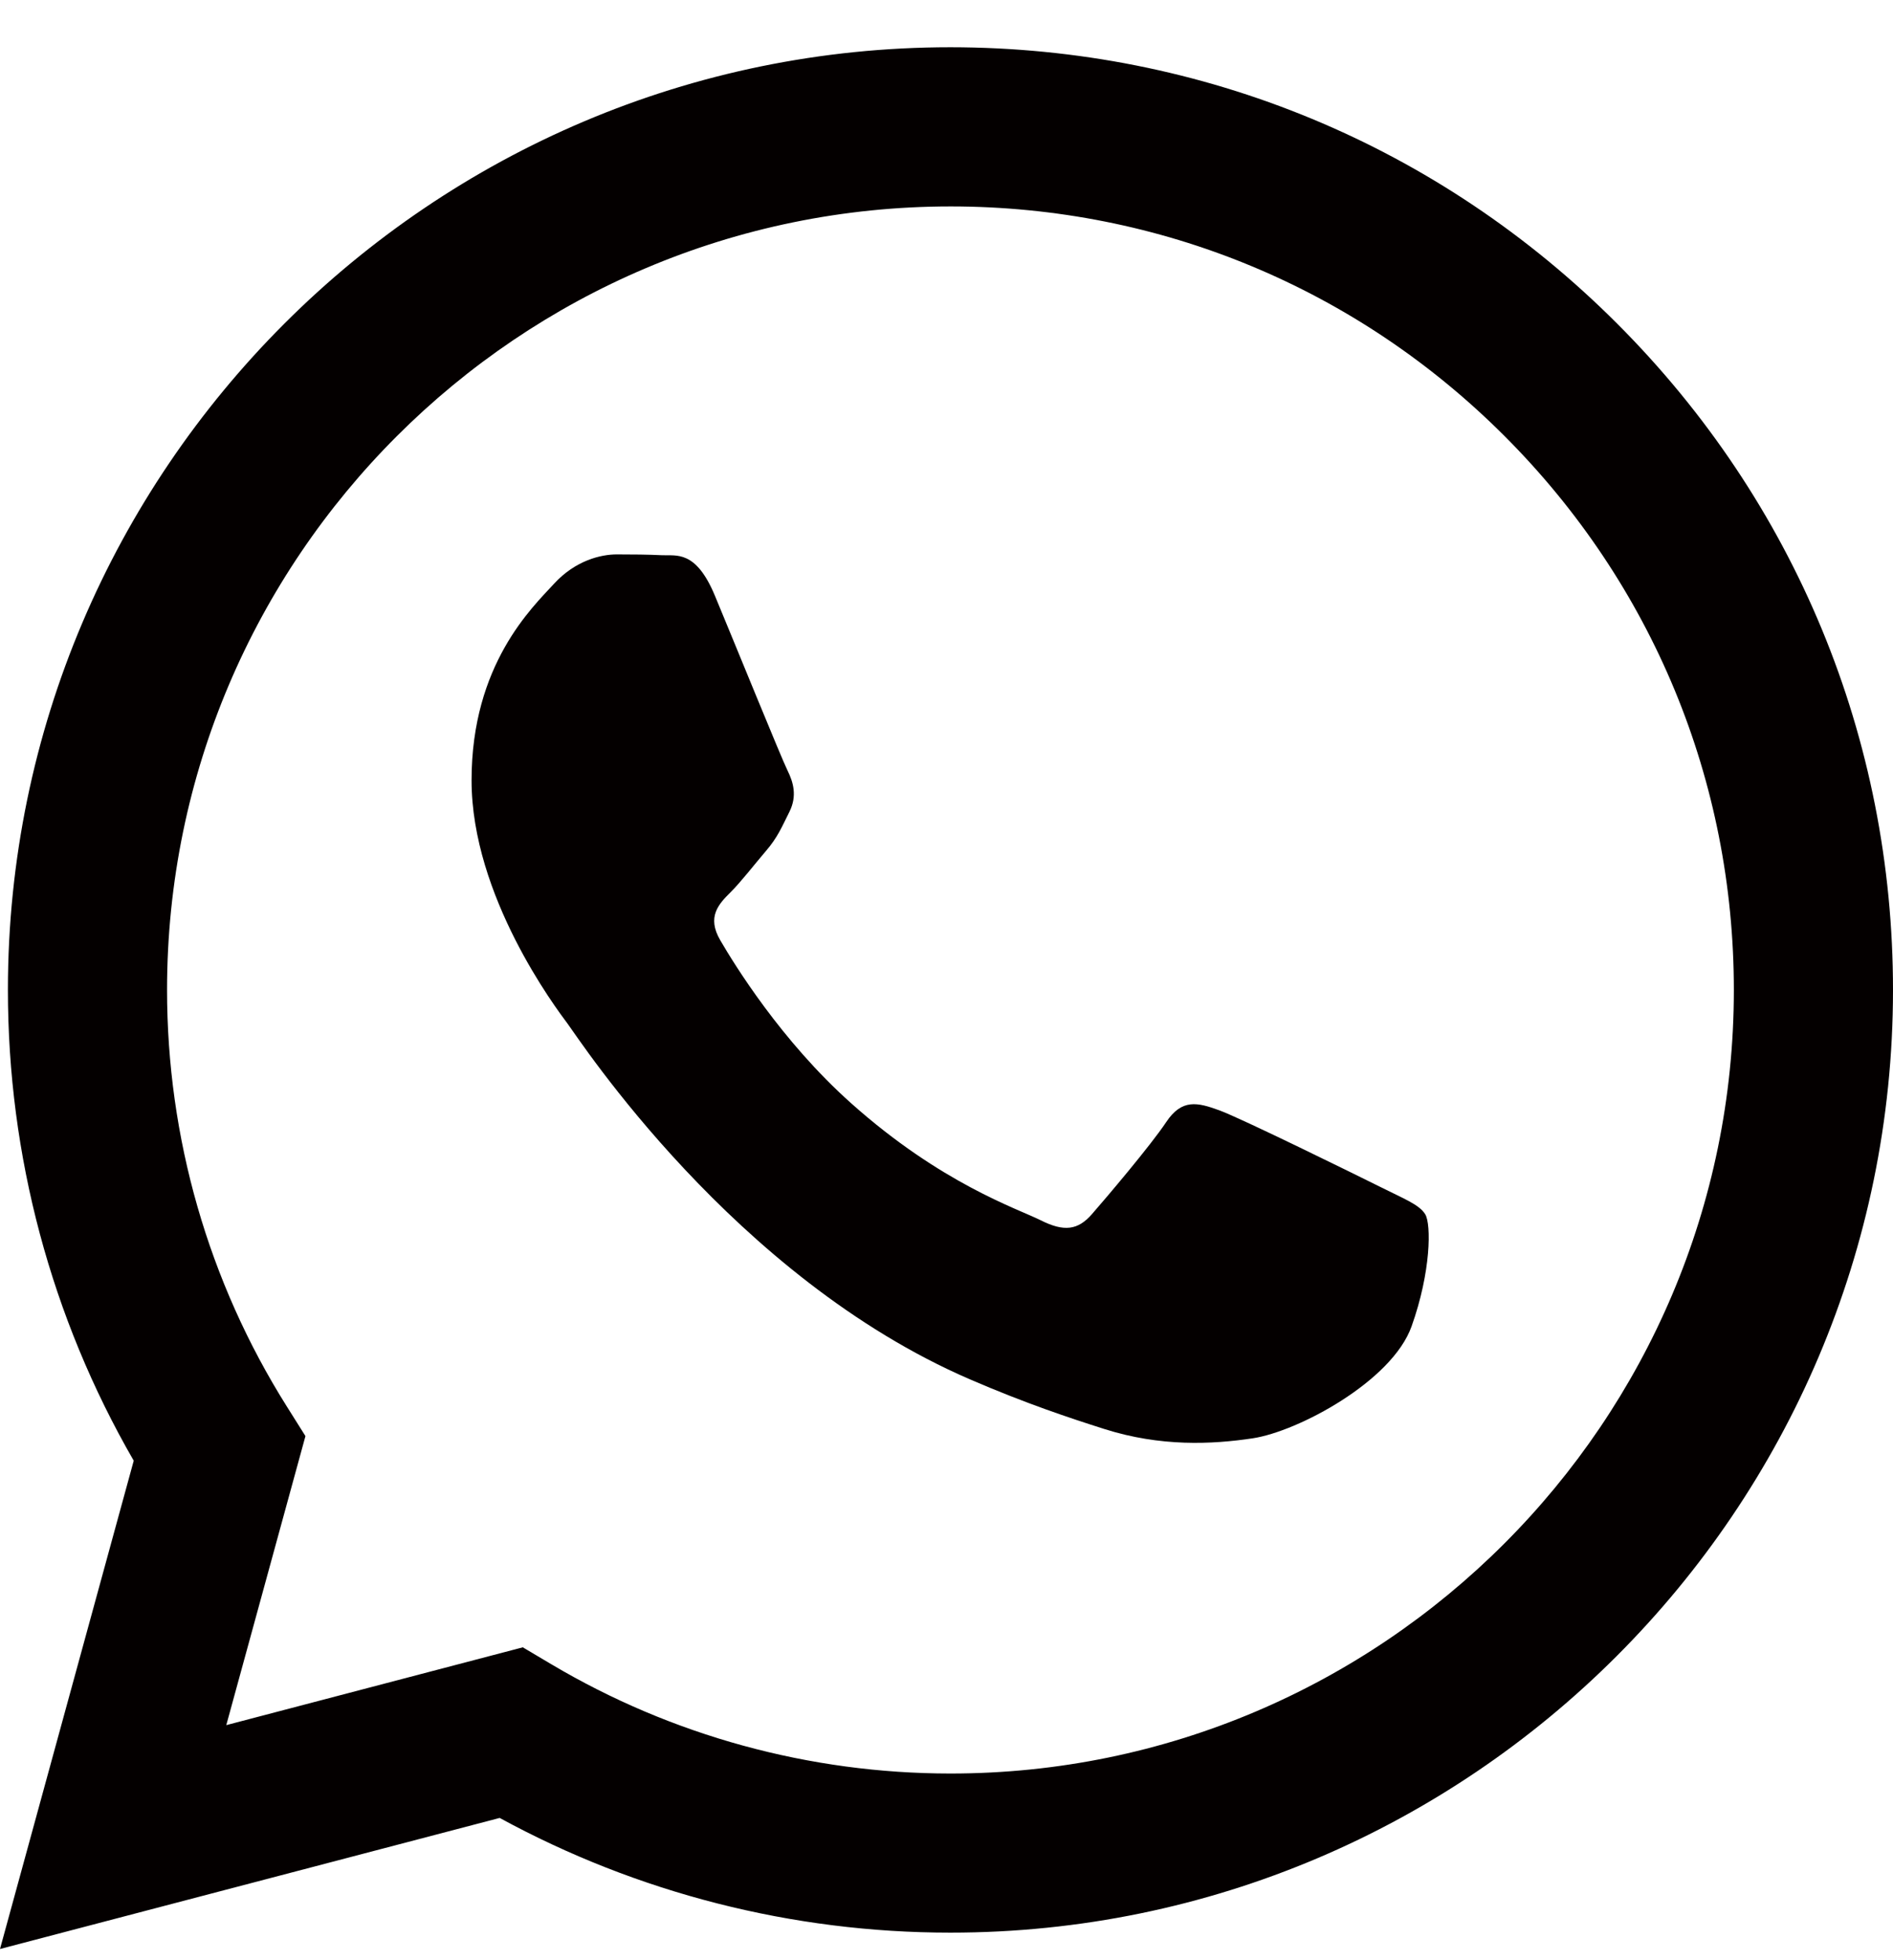
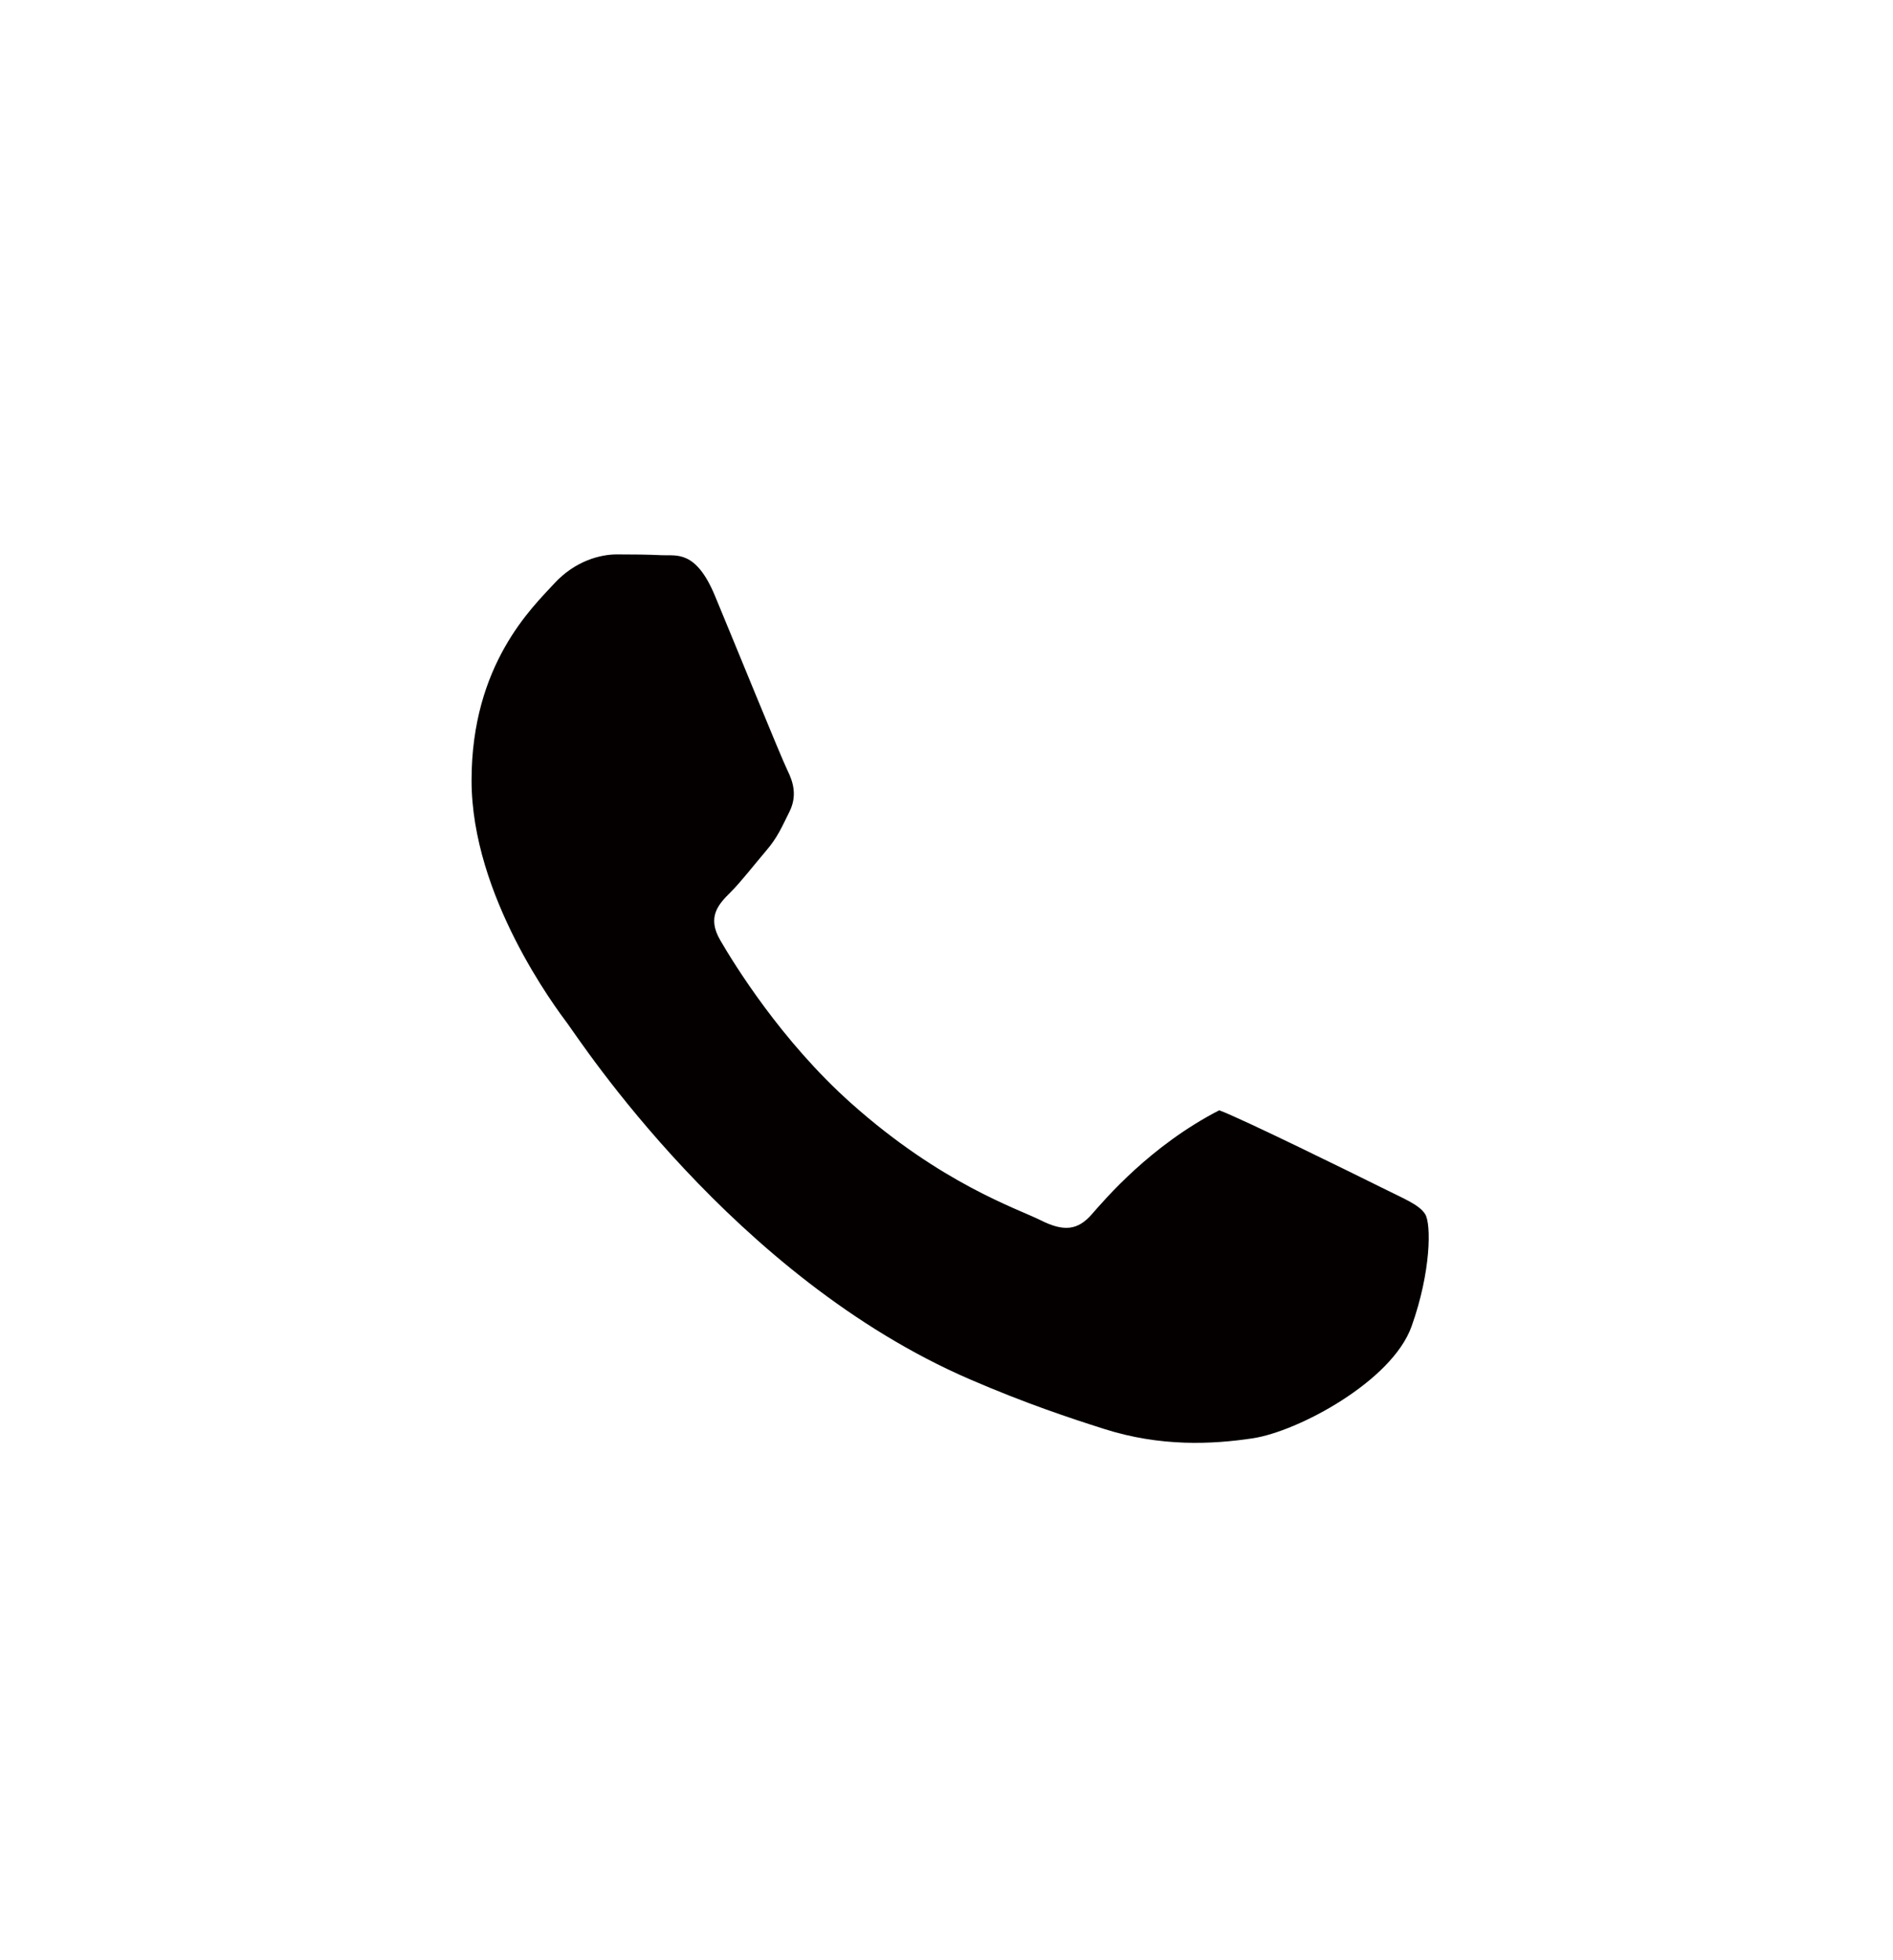
<svg xmlns="http://www.w3.org/2000/svg" width="28px" height="29px" viewBox="0 0 28 29" version="1.1">
  <title>Group 7</title>
  <g id="Welcome" stroke="none" stroke-width="1" fill="none" fill-rule="evenodd">
    <g id="Home-Copy" transform="translate(-760, -3619)" fill="#040000">
      <g id="Group-8" transform="translate(760, 3619.699)">
-         <path d="M7.733,23.672 L8.156,23.923 C9.935,24.979 11.975,25.538 14.054,25.539 L14.059,25.539 C20.445,25.539 25.644,20.341 25.646,13.951 C25.647,10.855 24.443,7.943 22.255,5.753 C20.068,3.563 17.158,2.356 14.063,2.355 C7.671,2.355 2.473,7.553 2.471,13.942 C2.47,16.131 3.082,18.263 4.242,20.108 L4.518,20.547 L3.347,24.823 L7.733,23.672 Z M0,28.135 L1.978,20.911 C0.757,18.796 0.116,16.398 0.117,13.941 C0.12,6.254 6.374,0 14.058,0 C17.788,0.002 21.288,1.454 23.92,4.089 C26.553,6.724 28.002,10.227 28,13.952 C27.997,21.639 21.742,27.893 14.059,27.893 C14.059,27.893 14.059,27.893 14.059,27.893 L14.053,27.893 C11.72,27.893 9.427,27.307 7.391,26.196 L0,28.135 Z" id="Fill-3" />
-         <path d="M21.082,17.267 C20.995,17.122 20.763,17.035 20.415,16.86 C20.066,16.686 18.354,15.843 18.034,15.727 C17.715,15.611 17.483,15.552 17.25,15.901 C17.018,16.25 16.351,17.035 16.148,17.267 C15.944,17.499 15.741,17.529 15.393,17.354 C15.044,17.18 13.922,16.812 12.592,15.625 C11.556,14.702 10.857,13.561 10.654,13.212 C10.45,12.863 10.632,12.675 10.806,12.501 C10.963,12.345 11.155,12.094 11.329,11.891 C11.503,11.688 11.561,11.542 11.677,11.31 C11.793,11.077 11.735,10.874 11.648,10.699 C11.561,10.525 10.864,8.81 10.574,8.113 C10.291,7.434 10.004,7.526 9.791,7.515 C9.587,7.505 9.355,7.503 9.123,7.503 C8.891,7.503 8.513,7.59 8.194,7.938 C7.874,8.287 6.975,9.13 6.975,10.845 C6.975,12.559 8.223,14.215 8.397,14.448 C8.571,14.681 10.853,18.199 14.348,19.708 C15.179,20.067 15.828,20.281 16.334,20.442 C17.168,20.707 17.928,20.67 18.528,20.58 C19.197,20.48 20.589,19.737 20.879,18.924 C21.169,18.11 21.169,17.412 21.082,17.267" id="Fill-5" />
+         <path d="M21.082,17.267 C20.995,17.122 20.763,17.035 20.415,16.86 C20.066,16.686 18.354,15.843 18.034,15.727 C17.018,16.25 16.351,17.035 16.148,17.267 C15.944,17.499 15.741,17.529 15.393,17.354 C15.044,17.18 13.922,16.812 12.592,15.625 C11.556,14.702 10.857,13.561 10.654,13.212 C10.45,12.863 10.632,12.675 10.806,12.501 C10.963,12.345 11.155,12.094 11.329,11.891 C11.503,11.688 11.561,11.542 11.677,11.31 C11.793,11.077 11.735,10.874 11.648,10.699 C11.561,10.525 10.864,8.81 10.574,8.113 C10.291,7.434 10.004,7.526 9.791,7.515 C9.587,7.505 9.355,7.503 9.123,7.503 C8.891,7.503 8.513,7.59 8.194,7.938 C7.874,8.287 6.975,9.13 6.975,10.845 C6.975,12.559 8.223,14.215 8.397,14.448 C8.571,14.681 10.853,18.199 14.348,19.708 C15.179,20.067 15.828,20.281 16.334,20.442 C17.168,20.707 17.928,20.67 18.528,20.58 C19.197,20.48 20.589,19.737 20.879,18.924 C21.169,18.11 21.169,17.412 21.082,17.267" id="Fill-5" />
      </g>
    </g>
  </g>
</svg>